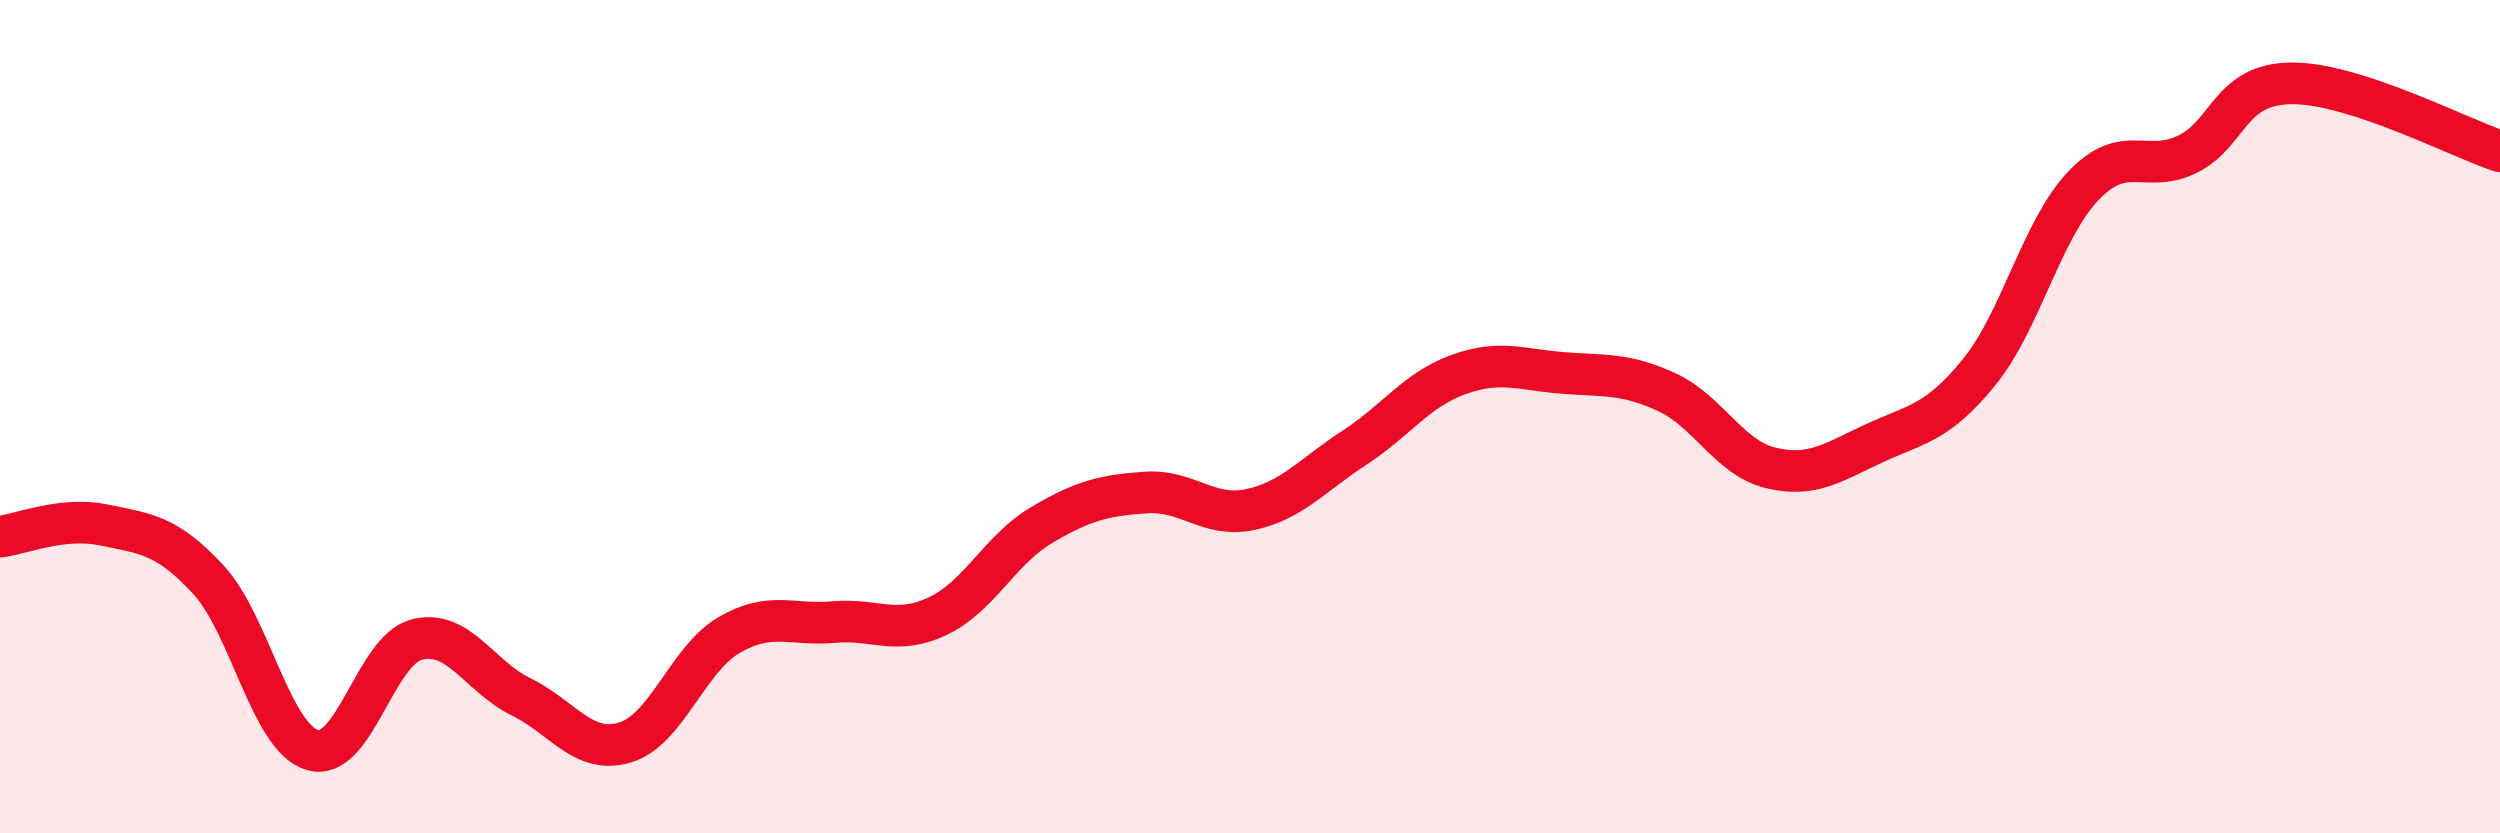
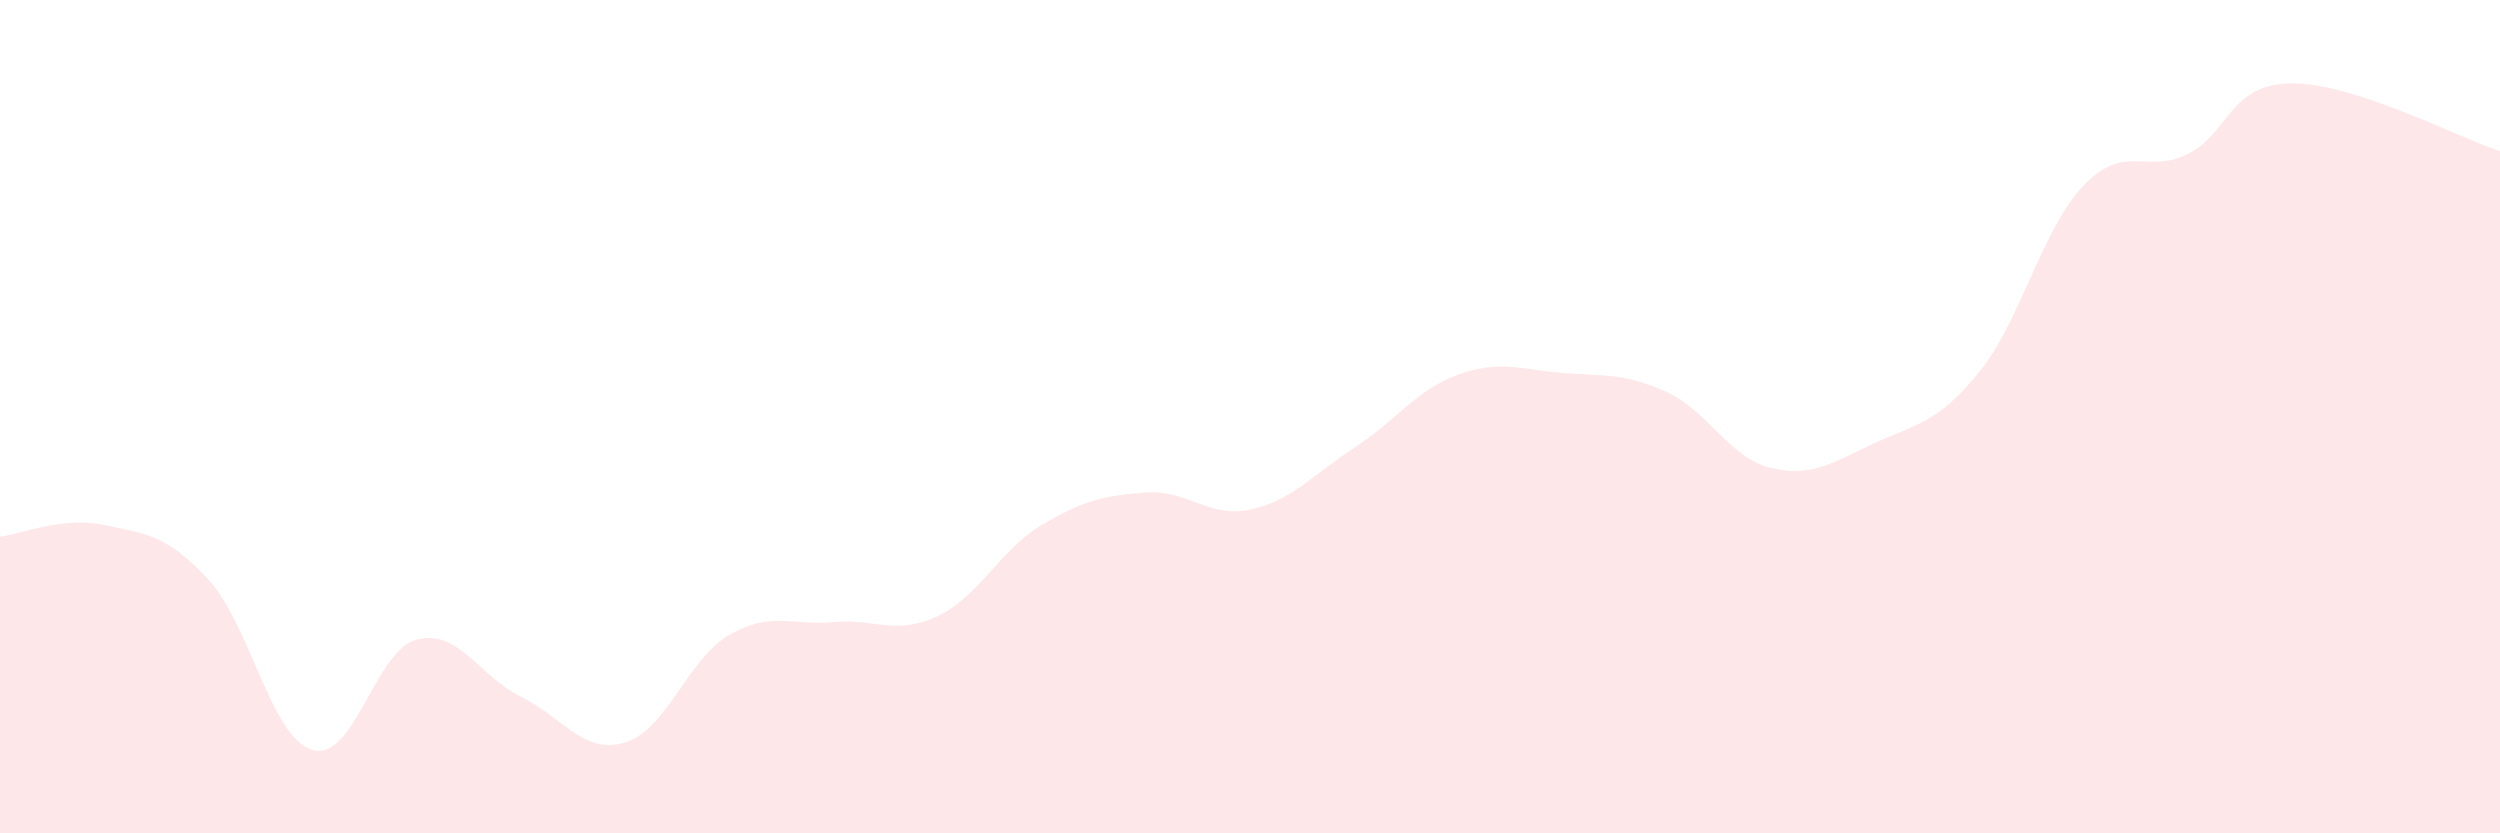
<svg xmlns="http://www.w3.org/2000/svg" width="60" height="20" viewBox="0 0 60 20">
  <path d="M 0,12.88 C 0.5,12.82 1.5,12.39 2.5,12.6 C 3.5,12.81 4,12.83 5,13.91 C 6,14.99 6.5,17.71 7.5,18 C 8.5,18.29 9,15.61 10,15.35 C 11,15.09 11.5,16.23 12.5,16.72 C 13.5,17.21 14,18.12 15,17.82 C 16,17.52 16.5,15.82 17.5,15.24 C 18.5,14.66 19,15.02 20,14.93 C 21,14.84 21.5,15.26 22.5,14.79 C 23.5,14.32 24,13.19 25,12.6 C 26,12.01 26.5,11.89 27.5,11.82 C 28.5,11.75 29,12.44 30,12.23 C 31,12.02 31.5,11.4 32.5,10.75 C 33.5,10.1 34,9.35 35,8.99 C 36,8.63 36.5,8.87 37.5,8.95 C 38.5,9.03 39,8.95 40,9.41 C 41,9.87 41.5,10.99 42.5,11.23 C 43.5,11.47 44,11.09 45,10.63 C 46,10.17 46.5,10.16 47.5,8.93 C 48.5,7.7 49,5.51 50,4.46 C 51,3.41 51.5,4.19 52.5,3.7 C 53.5,3.21 53.5,2.01 55,2 C 56.5,1.99 59,3.3 60,3.63L60 20L0 20Z" fill="#EB0A25" opacity="0.1" stroke-linecap="round" stroke-linejoin="round" />
-   <path d="M 0,12.88 C 0.5,12.82 1.5,12.39 2.5,12.6 C 3.5,12.81 4,12.83 5,13.91 C 6,14.99 6.5,17.71 7.5,18 C 8.5,18.29 9,15.61 10,15.35 C 11,15.09 11.5,16.23 12.5,16.72 C 13.5,17.21 14,18.12 15,17.82 C 16,17.52 16.5,15.82 17.5,15.24 C 18.5,14.66 19,15.02 20,14.93 C 21,14.84 21.5,15.26 22.5,14.79 C 23.5,14.32 24,13.19 25,12.6 C 26,12.01 26.5,11.89 27.5,11.82 C 28.5,11.75 29,12.44 30,12.23 C 31,12.02 31.5,11.4 32.5,10.75 C 33.5,10.1 34,9.35 35,8.99 C 36,8.63 36.5,8.87 37.5,8.95 C 38.5,9.03 39,8.95 40,9.41 C 41,9.87 41.5,10.99 42.5,11.23 C 43.5,11.47 44,11.09 45,10.63 C 46,10.17 46.5,10.16 47.5,8.93 C 48.5,7.7 49,5.51 50,4.46 C 51,3.41 51.5,4.19 52.5,3.7 C 53.5,3.21 53.5,2.01 55,2 C 56.5,1.99 59,3.3 60,3.63" stroke="#EB0A25" stroke-width="1" fill="none" stroke-linecap="round" stroke-linejoin="round" />
</svg>